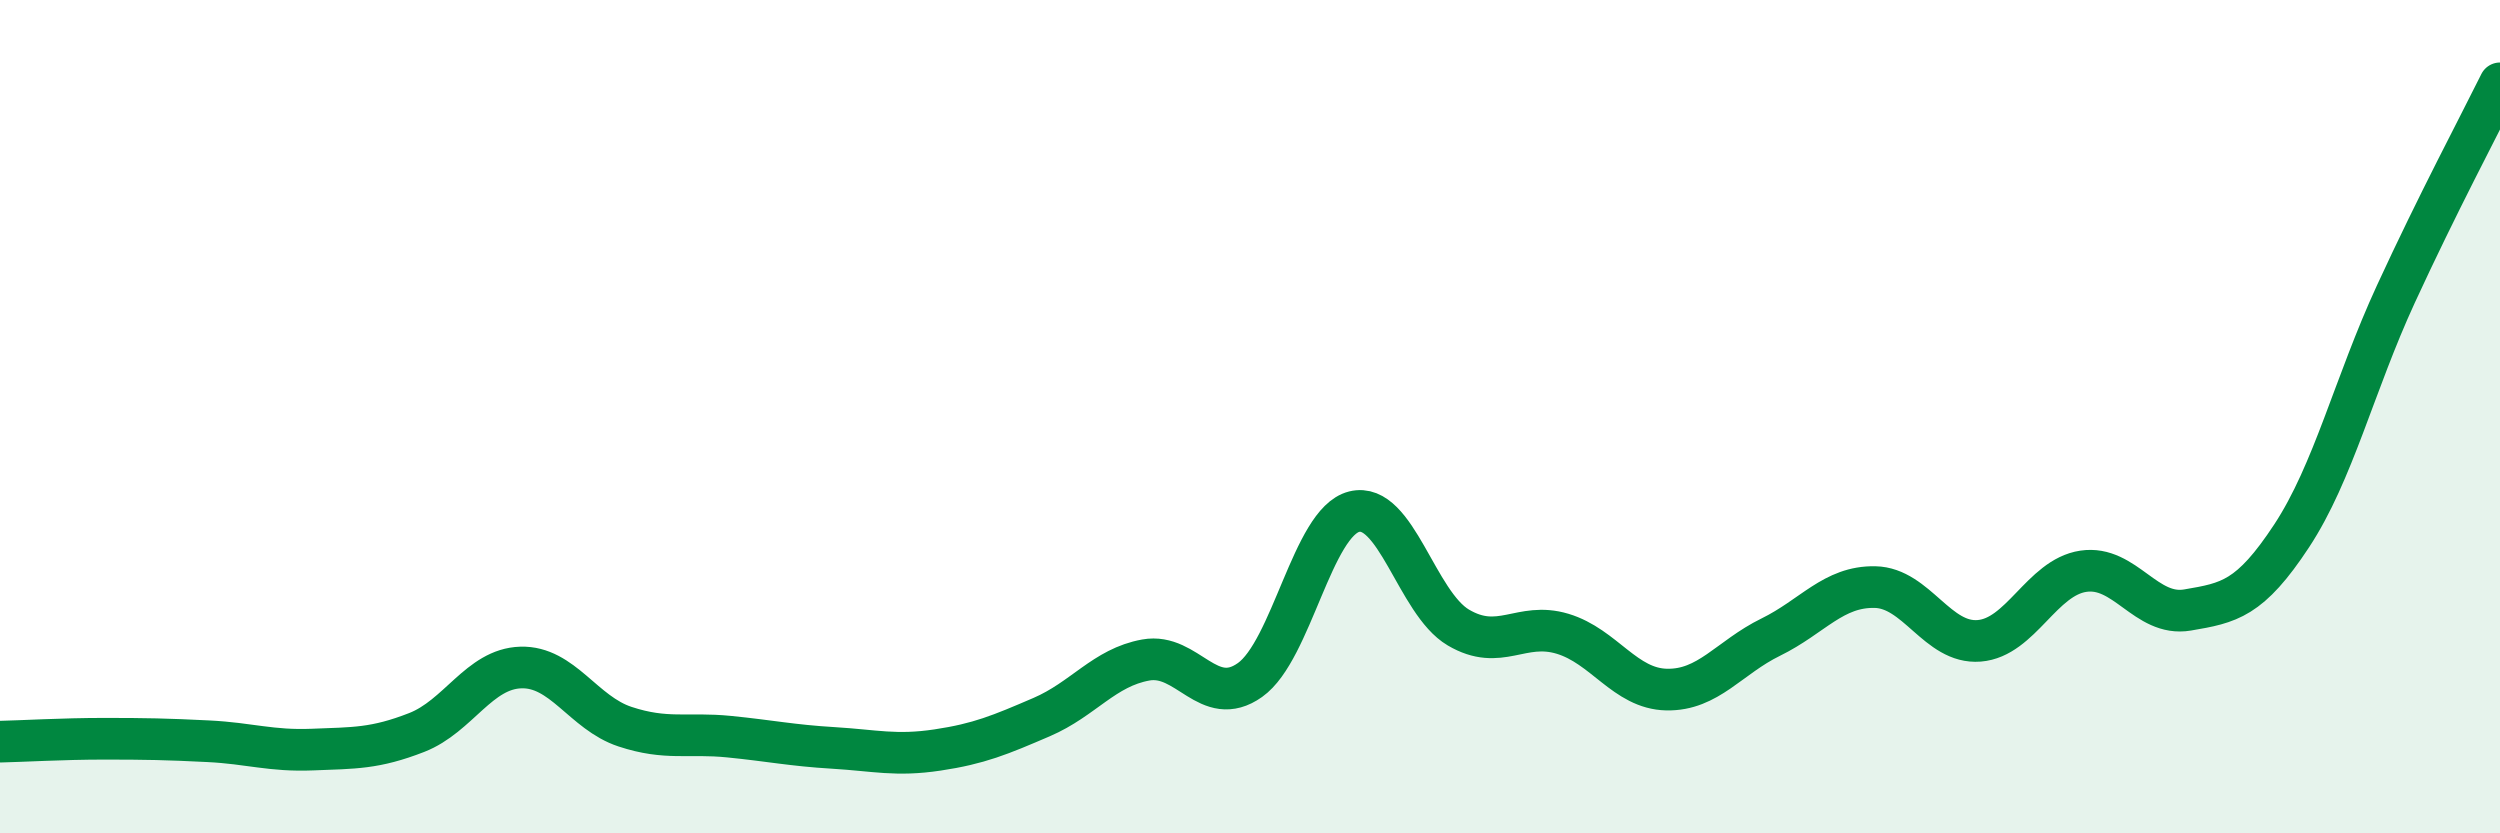
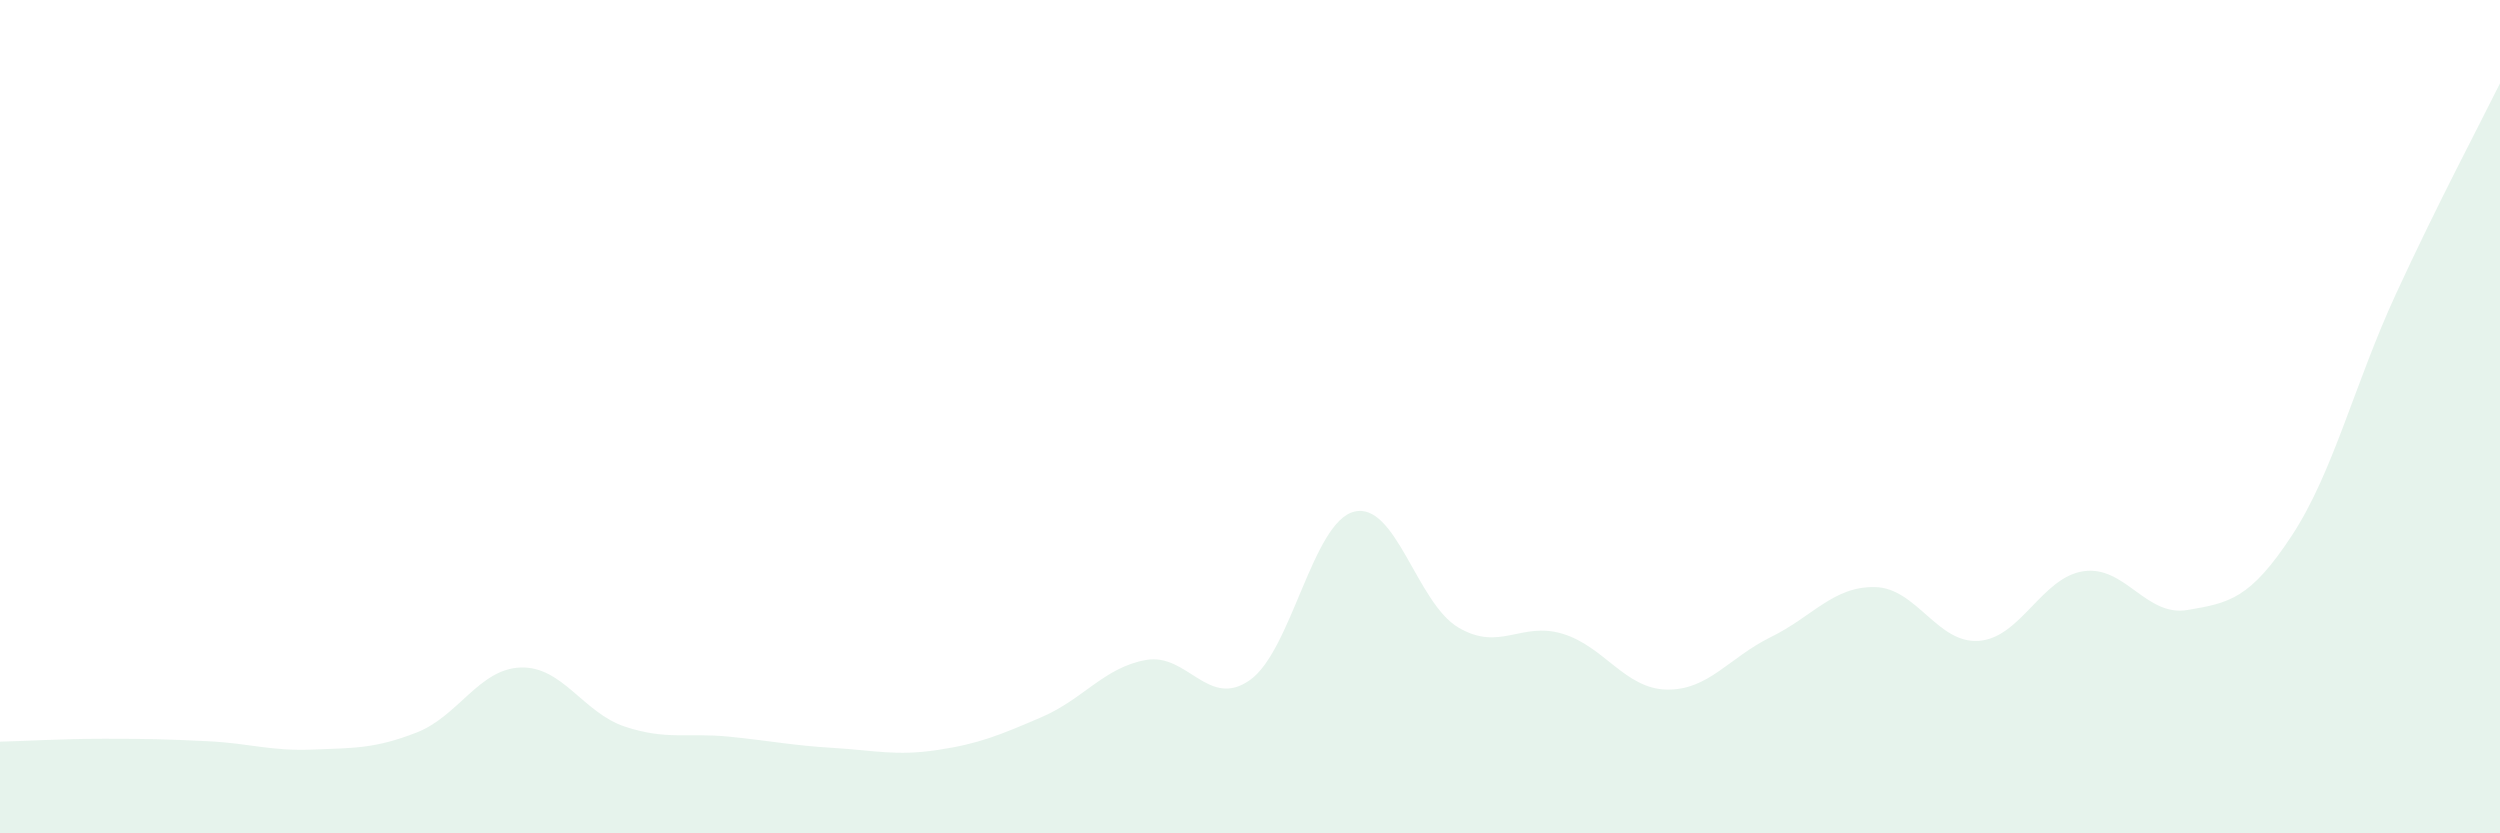
<svg xmlns="http://www.w3.org/2000/svg" width="60" height="20" viewBox="0 0 60 20">
  <path d="M 0,17.8 C 0.5,17.79 1.5,17.73 2.5,17.73 C 3.5,17.73 4,17.74 5,17.79 C 6,17.84 6.5,18.03 7.5,17.99 C 8.5,17.95 9,17.97 10,17.58 C 11,17.19 11.5,16.05 12.5,16.02 C 13.5,15.99 14,17.11 15,17.44 C 16,17.77 16.5,17.58 17.5,17.68 C 18.5,17.78 19,17.89 20,17.95 C 21,18.01 21.5,18.15 22.5,18 C 23.5,17.85 24,17.64 25,17.21 C 26,16.78 26.5,16.02 27.5,15.84 C 28.5,15.66 29,17.03 30,16.32 C 31,15.61 31.5,12.53 32.5,12.28 C 33.5,12.03 34,14.47 35,15.06 C 36,15.65 36.5,14.91 37.5,15.21 C 38.5,15.51 39,16.53 40,16.55 C 41,16.57 41.5,15.78 42.5,15.29 C 43.5,14.8 44,14.07 45,14.09 C 46,14.11 46.5,15.46 47.5,15.38 C 48.5,15.3 49,13.86 50,13.71 C 51,13.56 51.5,14.81 52.5,14.64 C 53.5,14.47 54,14.38 55,12.86 C 56,11.34 56.5,9.23 57.5,7.06 C 58.5,4.89 59.5,3.01 60,2L60 20L0 20Z" fill="#008740" opacity="0.1" stroke-linecap="round" stroke-linejoin="round" />
-   <path d="M 0,17.8 C 0.5,17.79 1.5,17.73 2.5,17.73 C 3.5,17.73 4,17.74 5,17.79 C 6,17.84 6.5,18.03 7.5,17.99 C 8.5,17.95 9,17.97 10,17.58 C 11,17.19 11.5,16.05 12.5,16.02 C 13.5,15.99 14,17.11 15,17.44 C 16,17.77 16.5,17.58 17.5,17.68 C 18.5,17.78 19,17.89 20,17.95 C 21,18.01 21.5,18.15 22.5,18 C 23.5,17.85 24,17.64 25,17.21 C 26,16.78 26.5,16.02 27.5,15.84 C 28.5,15.66 29,17.03 30,16.32 C 31,15.61 31.5,12.53 32.5,12.28 C 33.5,12.03 34,14.47 35,15.06 C 36,15.65 36.5,14.91 37.5,15.21 C 38.5,15.51 39,16.53 40,16.55 C 41,16.57 41.5,15.78 42.5,15.29 C 43.5,14.8 44,14.07 45,14.09 C 46,14.11 46.5,15.46 47.5,15.38 C 48.5,15.3 49,13.86 50,13.71 C 51,13.56 51.5,14.81 52.5,14.64 C 53.5,14.47 54,14.38 55,12.86 C 56,11.34 56.5,9.23 57.5,7.06 C 58.5,4.89 59.5,3.01 60,2" stroke="#008740" stroke-width="1" fill="none" stroke-linecap="round" stroke-linejoin="round" />
</svg>